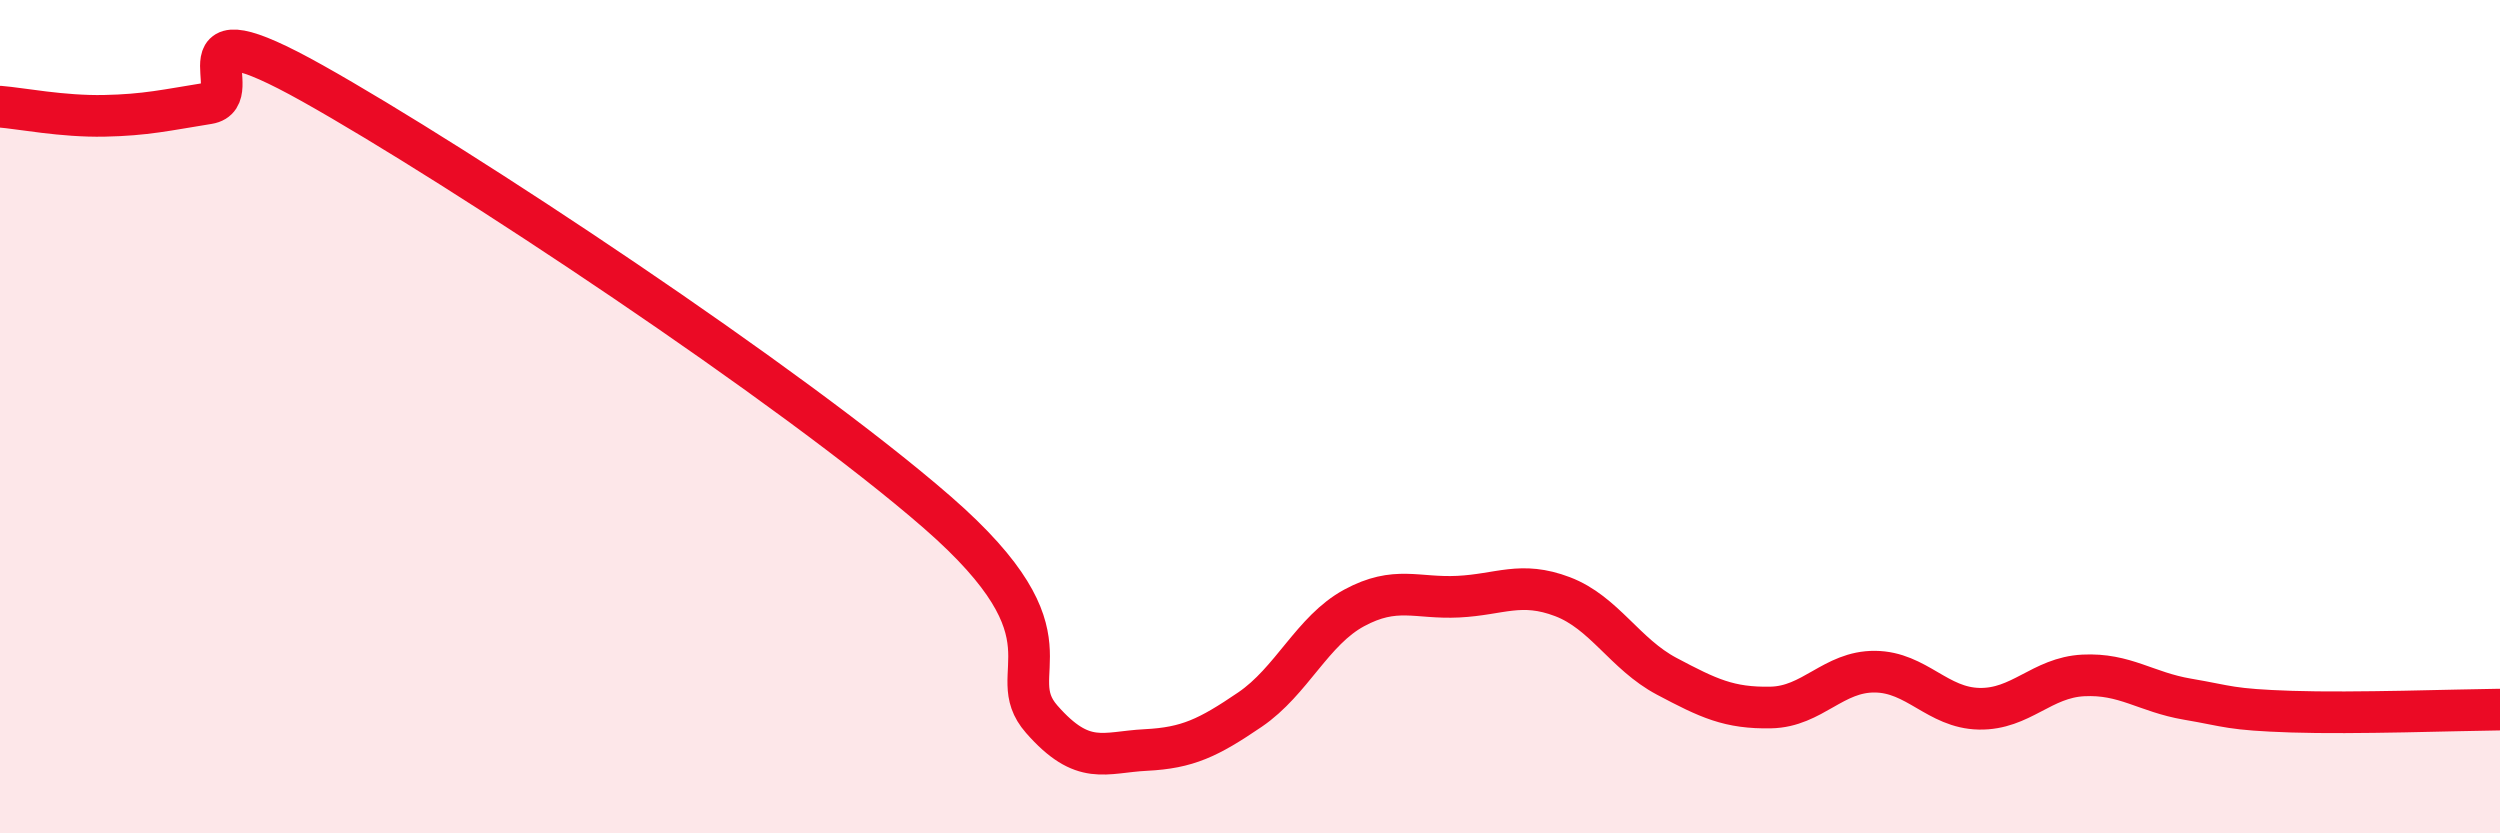
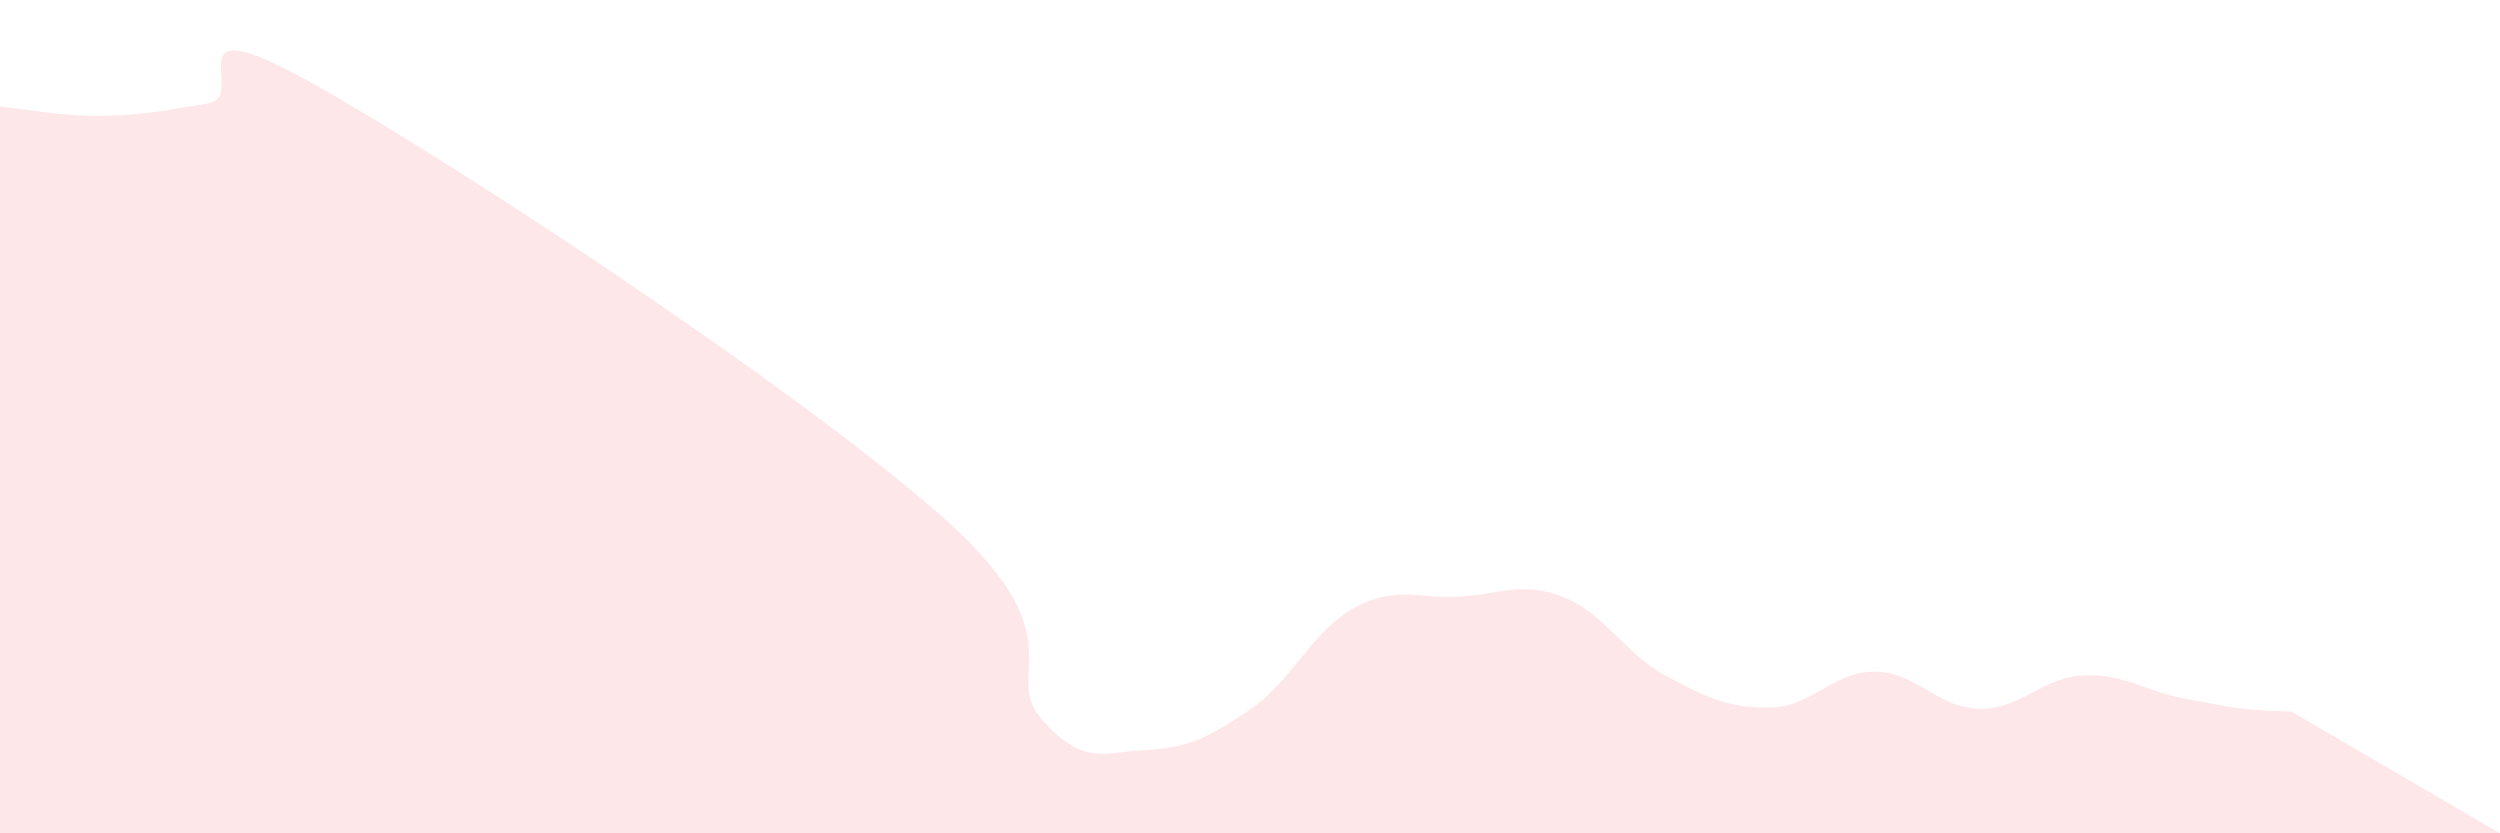
<svg xmlns="http://www.w3.org/2000/svg" width="60" height="20" viewBox="0 0 60 20">
-   <path d="M 0,2.56 C 0.5,2.6 1.5,2.8 2.5,2.78 C 3.5,2.76 4,2.64 5,2.48 C 6,2.32 4,0.04 7.5,2 C 11,3.96 19,9.25 22.5,12.3 C 26,15.35 24,16.12 25,17.26 C 26,18.4 26.5,18.05 27.5,18 C 28.5,17.95 29,17.71 30,17.03 C 31,16.35 31.5,15.13 32.5,14.59 C 33.5,14.05 34,14.37 35,14.32 C 36,14.27 36.5,13.94 37.5,14.32 C 38.5,14.7 39,15.7 40,16.23 C 41,16.76 41.5,17 42.5,16.98 C 43.5,16.96 44,16.11 45,16.12 C 46,16.13 46.5,16.99 47.5,17.01 C 48.5,17.03 49,16.26 50,16.21 C 51,16.16 51.5,16.61 52.5,16.78 C 53.5,16.95 53.5,17.03 55,17.08 C 56.5,17.13 59,17.04 60,17.03L60 20L0 20Z" fill="#EB0A25" opacity="0.1" stroke-linecap="round" stroke-linejoin="round" />
-   <path d="M 0,2.56 C 0.5,2.6 1.5,2.8 2.5,2.78 C 3.5,2.76 4,2.64 5,2.48 C 6,2.32 4,0.04 7.5,2 C 11,3.96 19,9.25 22.5,12.3 C 26,15.35 24,16.12 25,17.26 C 26,18.4 26.5,18.05 27.5,18 C 28.5,17.95 29,17.71 30,17.03 C 31,16.35 31.5,15.13 32.5,14.59 C 33.5,14.05 34,14.37 35,14.32 C 36,14.27 36.5,13.94 37.5,14.32 C 38.5,14.7 39,15.7 40,16.23 C 41,16.76 41.5,17 42.5,16.98 C 43.5,16.96 44,16.11 45,16.12 C 46,16.13 46.5,16.99 47.5,17.01 C 48.5,17.03 49,16.26 50,16.21 C 51,16.16 51.5,16.61 52.5,16.78 C 53.5,16.95 53.5,17.03 55,17.08 C 56.5,17.13 59,17.04 60,17.03" stroke="#EB0A25" stroke-width="1" fill="none" stroke-linecap="round" stroke-linejoin="round" />
+   <path d="M 0,2.56 C 0.5,2.6 1.5,2.8 2.5,2.78 C 3.5,2.76 4,2.64 5,2.48 C 6,2.32 4,0.04 7.5,2 C 11,3.96 19,9.25 22.5,12.3 C 26,15.35 24,16.12 25,17.26 C 26,18.4 26.5,18.05 27.5,18 C 28.5,17.95 29,17.71 30,17.03 C 31,16.35 31.5,15.13 32.5,14.59 C 33.5,14.05 34,14.37 35,14.32 C 36,14.27 36.5,13.94 37.5,14.32 C 38.5,14.7 39,15.7 40,16.23 C 41,16.76 41.5,17 42.5,16.98 C 43.5,16.96 44,16.11 45,16.12 C 46,16.13 46.5,16.99 47.5,17.01 C 48.5,17.03 49,16.26 50,16.21 C 51,16.16 51.5,16.61 52.5,16.78 C 53.5,16.95 53.5,17.03 55,17.08 L60 20L0 20Z" fill="#EB0A25" opacity="0.1" stroke-linecap="round" stroke-linejoin="round" />
</svg>